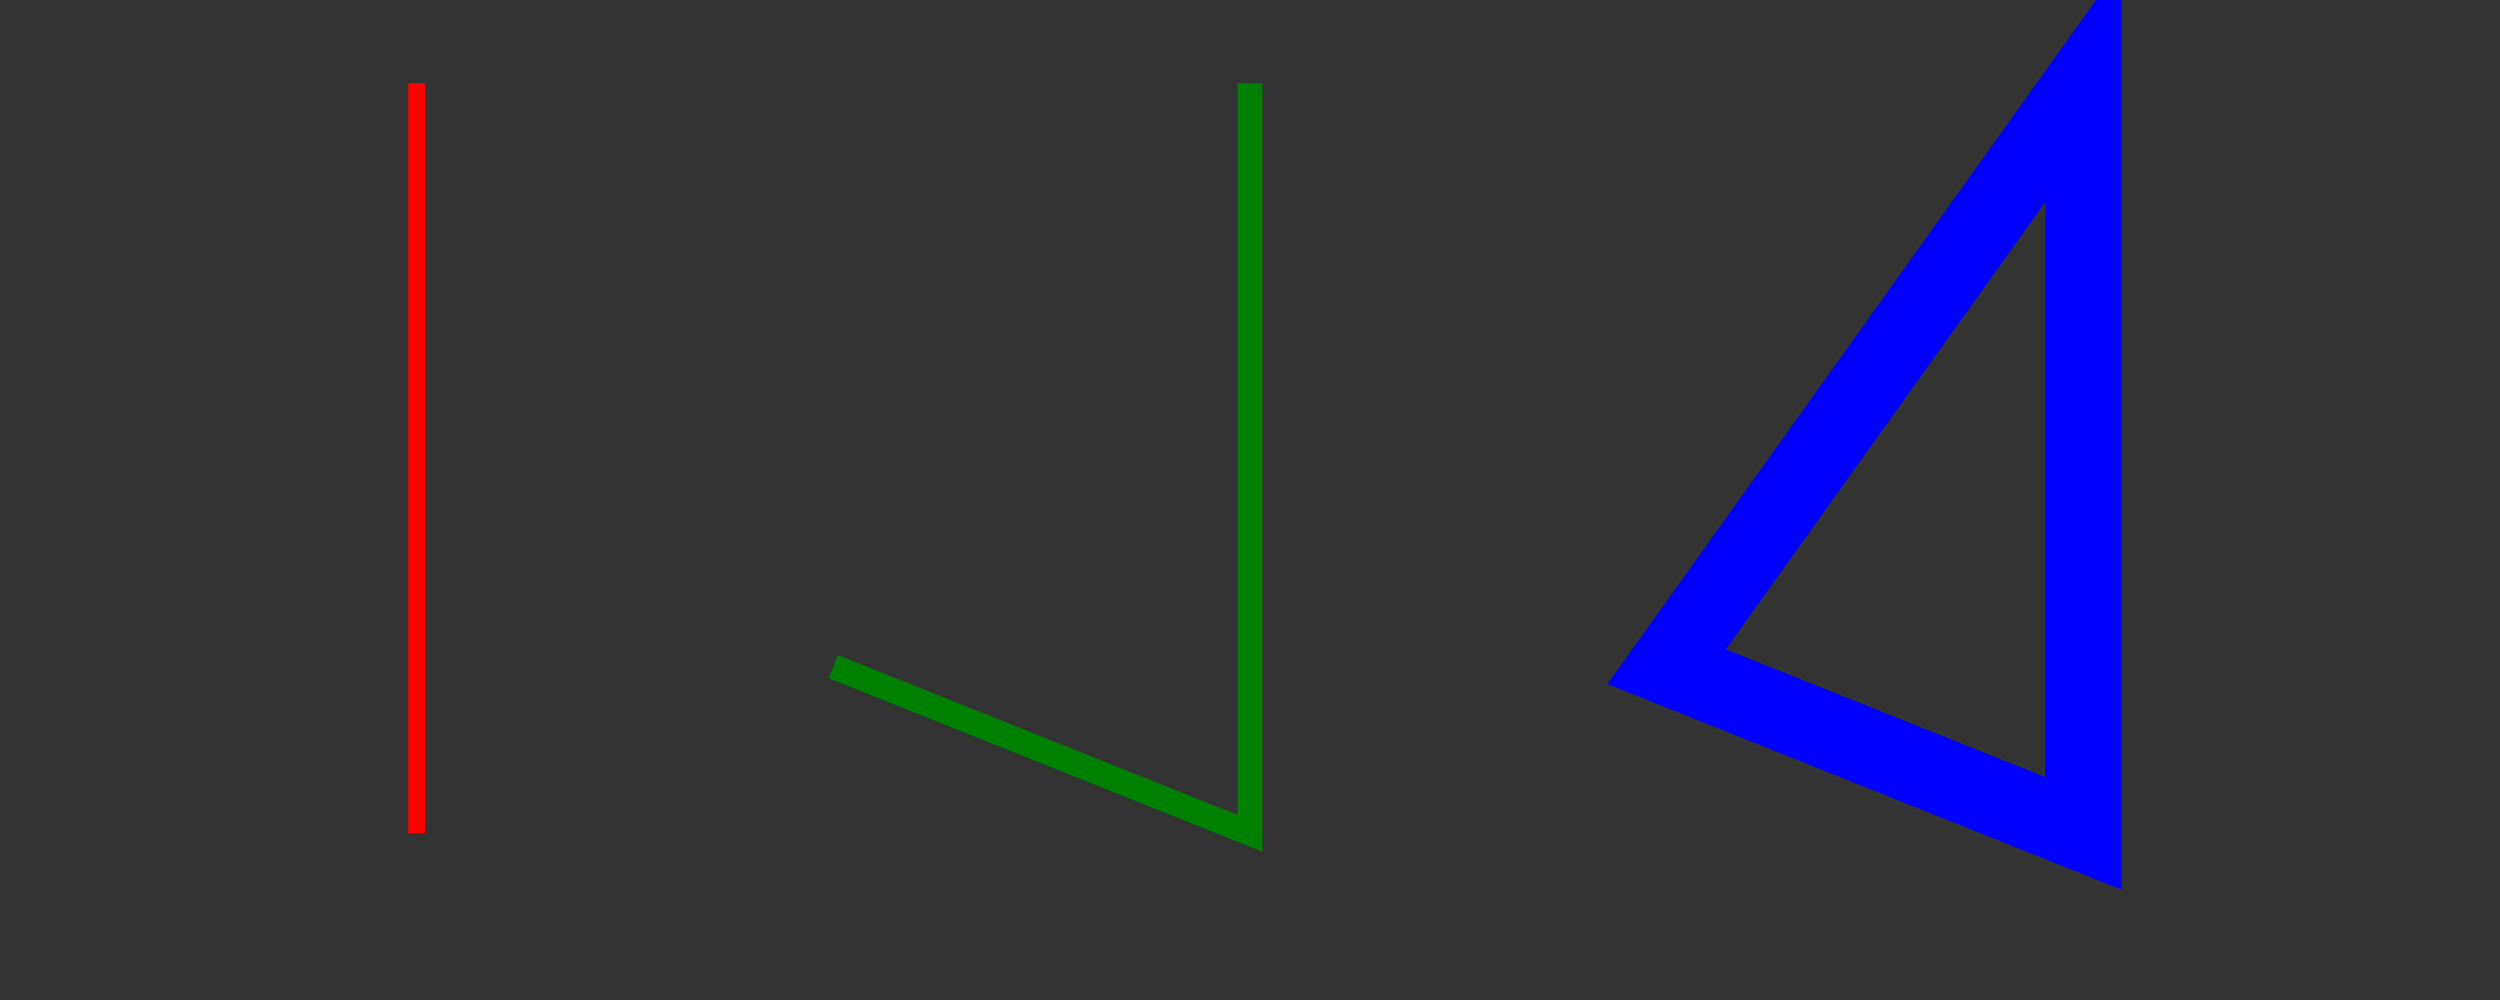
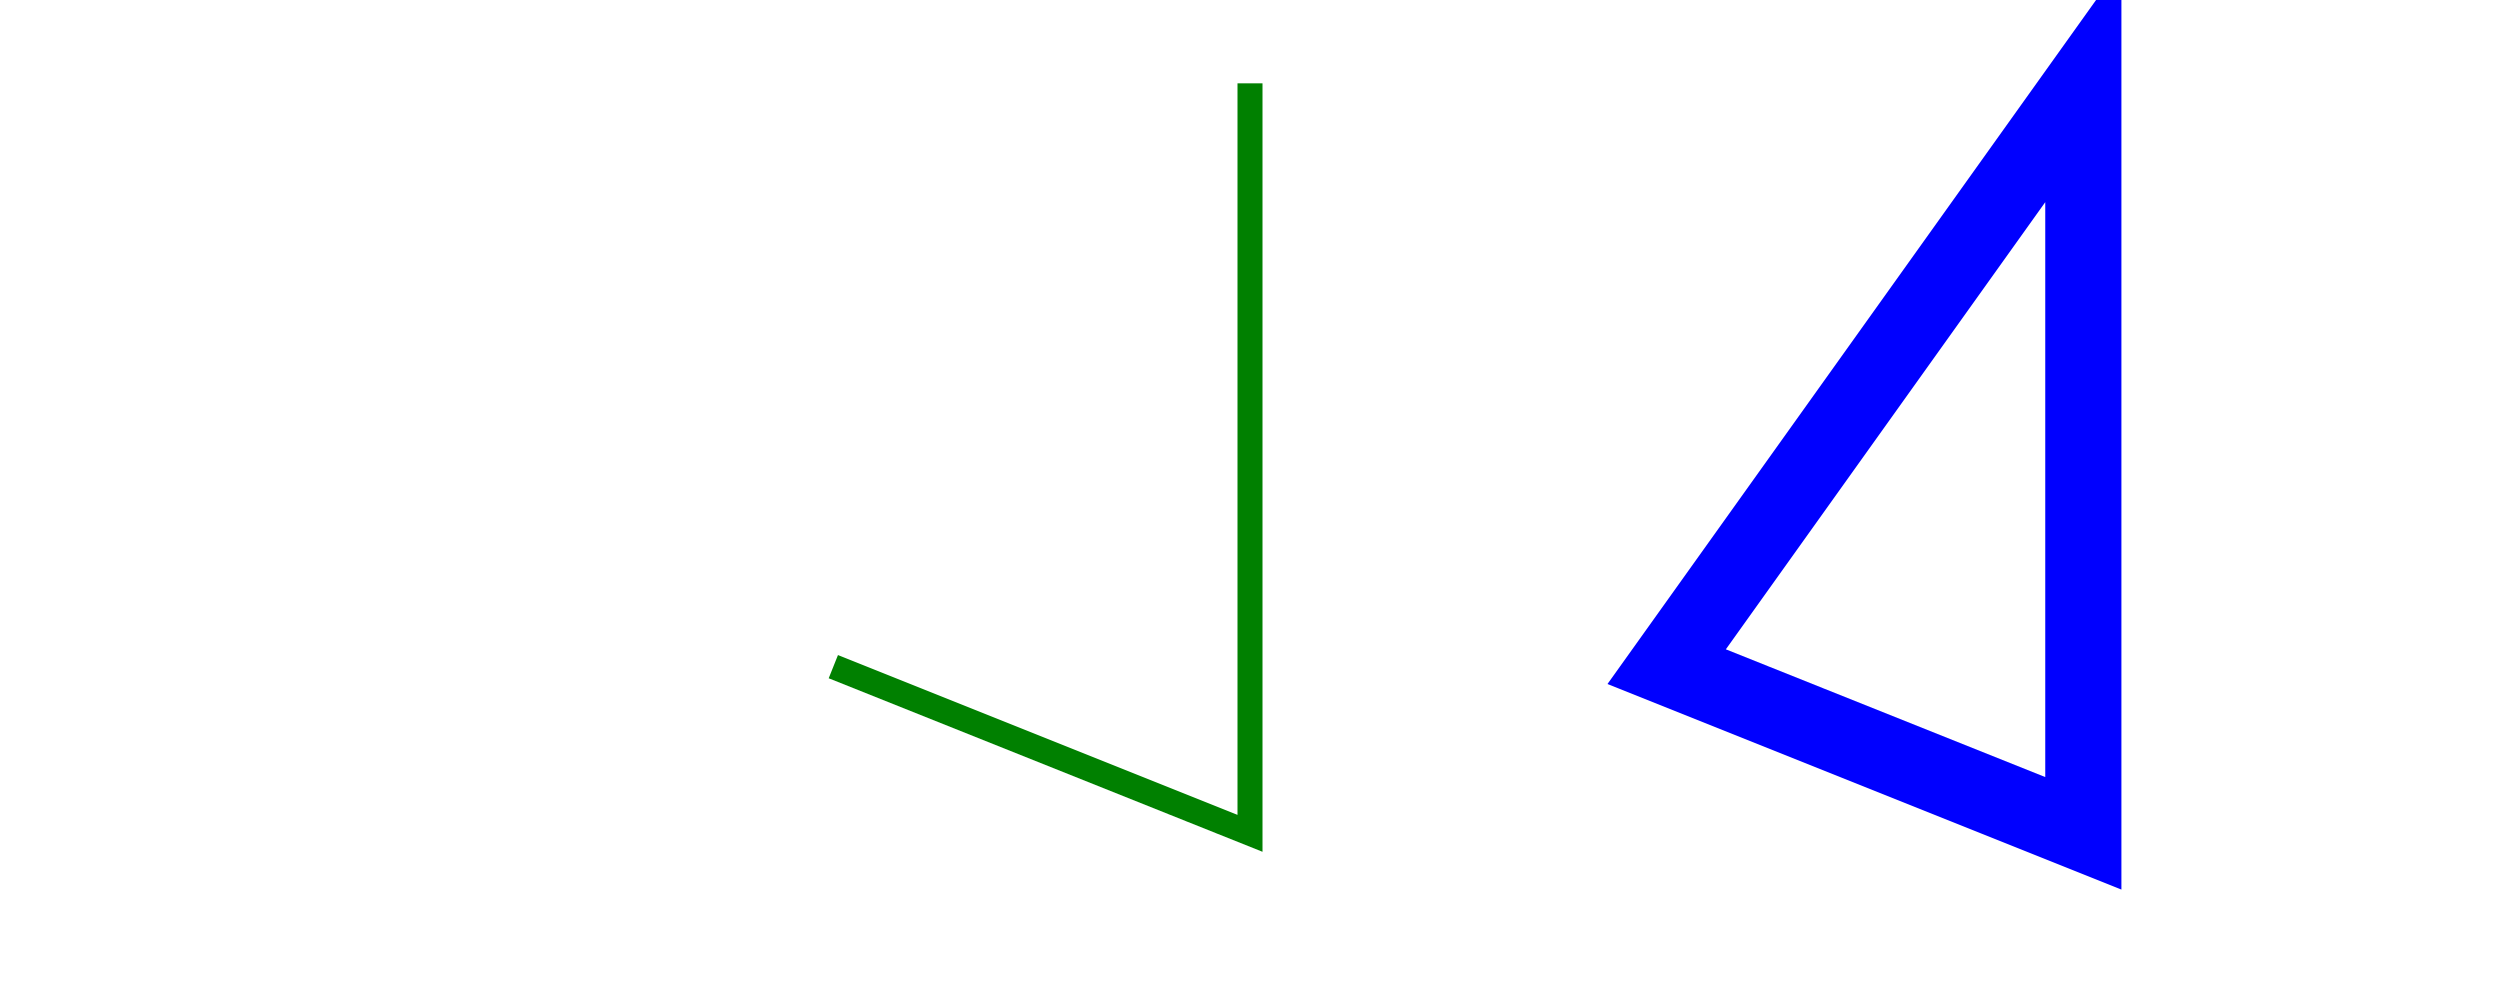
<svg xmlns="http://www.w3.org/2000/svg" viewBox="0 0 300 120">
-   <rect x="0" y="0" width="100%" height="100%" fill="#333" />
-   <path fill="none" stroke="red" stroke-width="2" d="M 50 010 L 50 100" />
  <path fill="none" stroke="green" stroke-width="3" d="M 150 10 L 150 100 100 080" />
  <path fill="none" stroke="blue" stroke-width="4%" d="M 250 10 L 250 100 200 080 z" />
</svg>